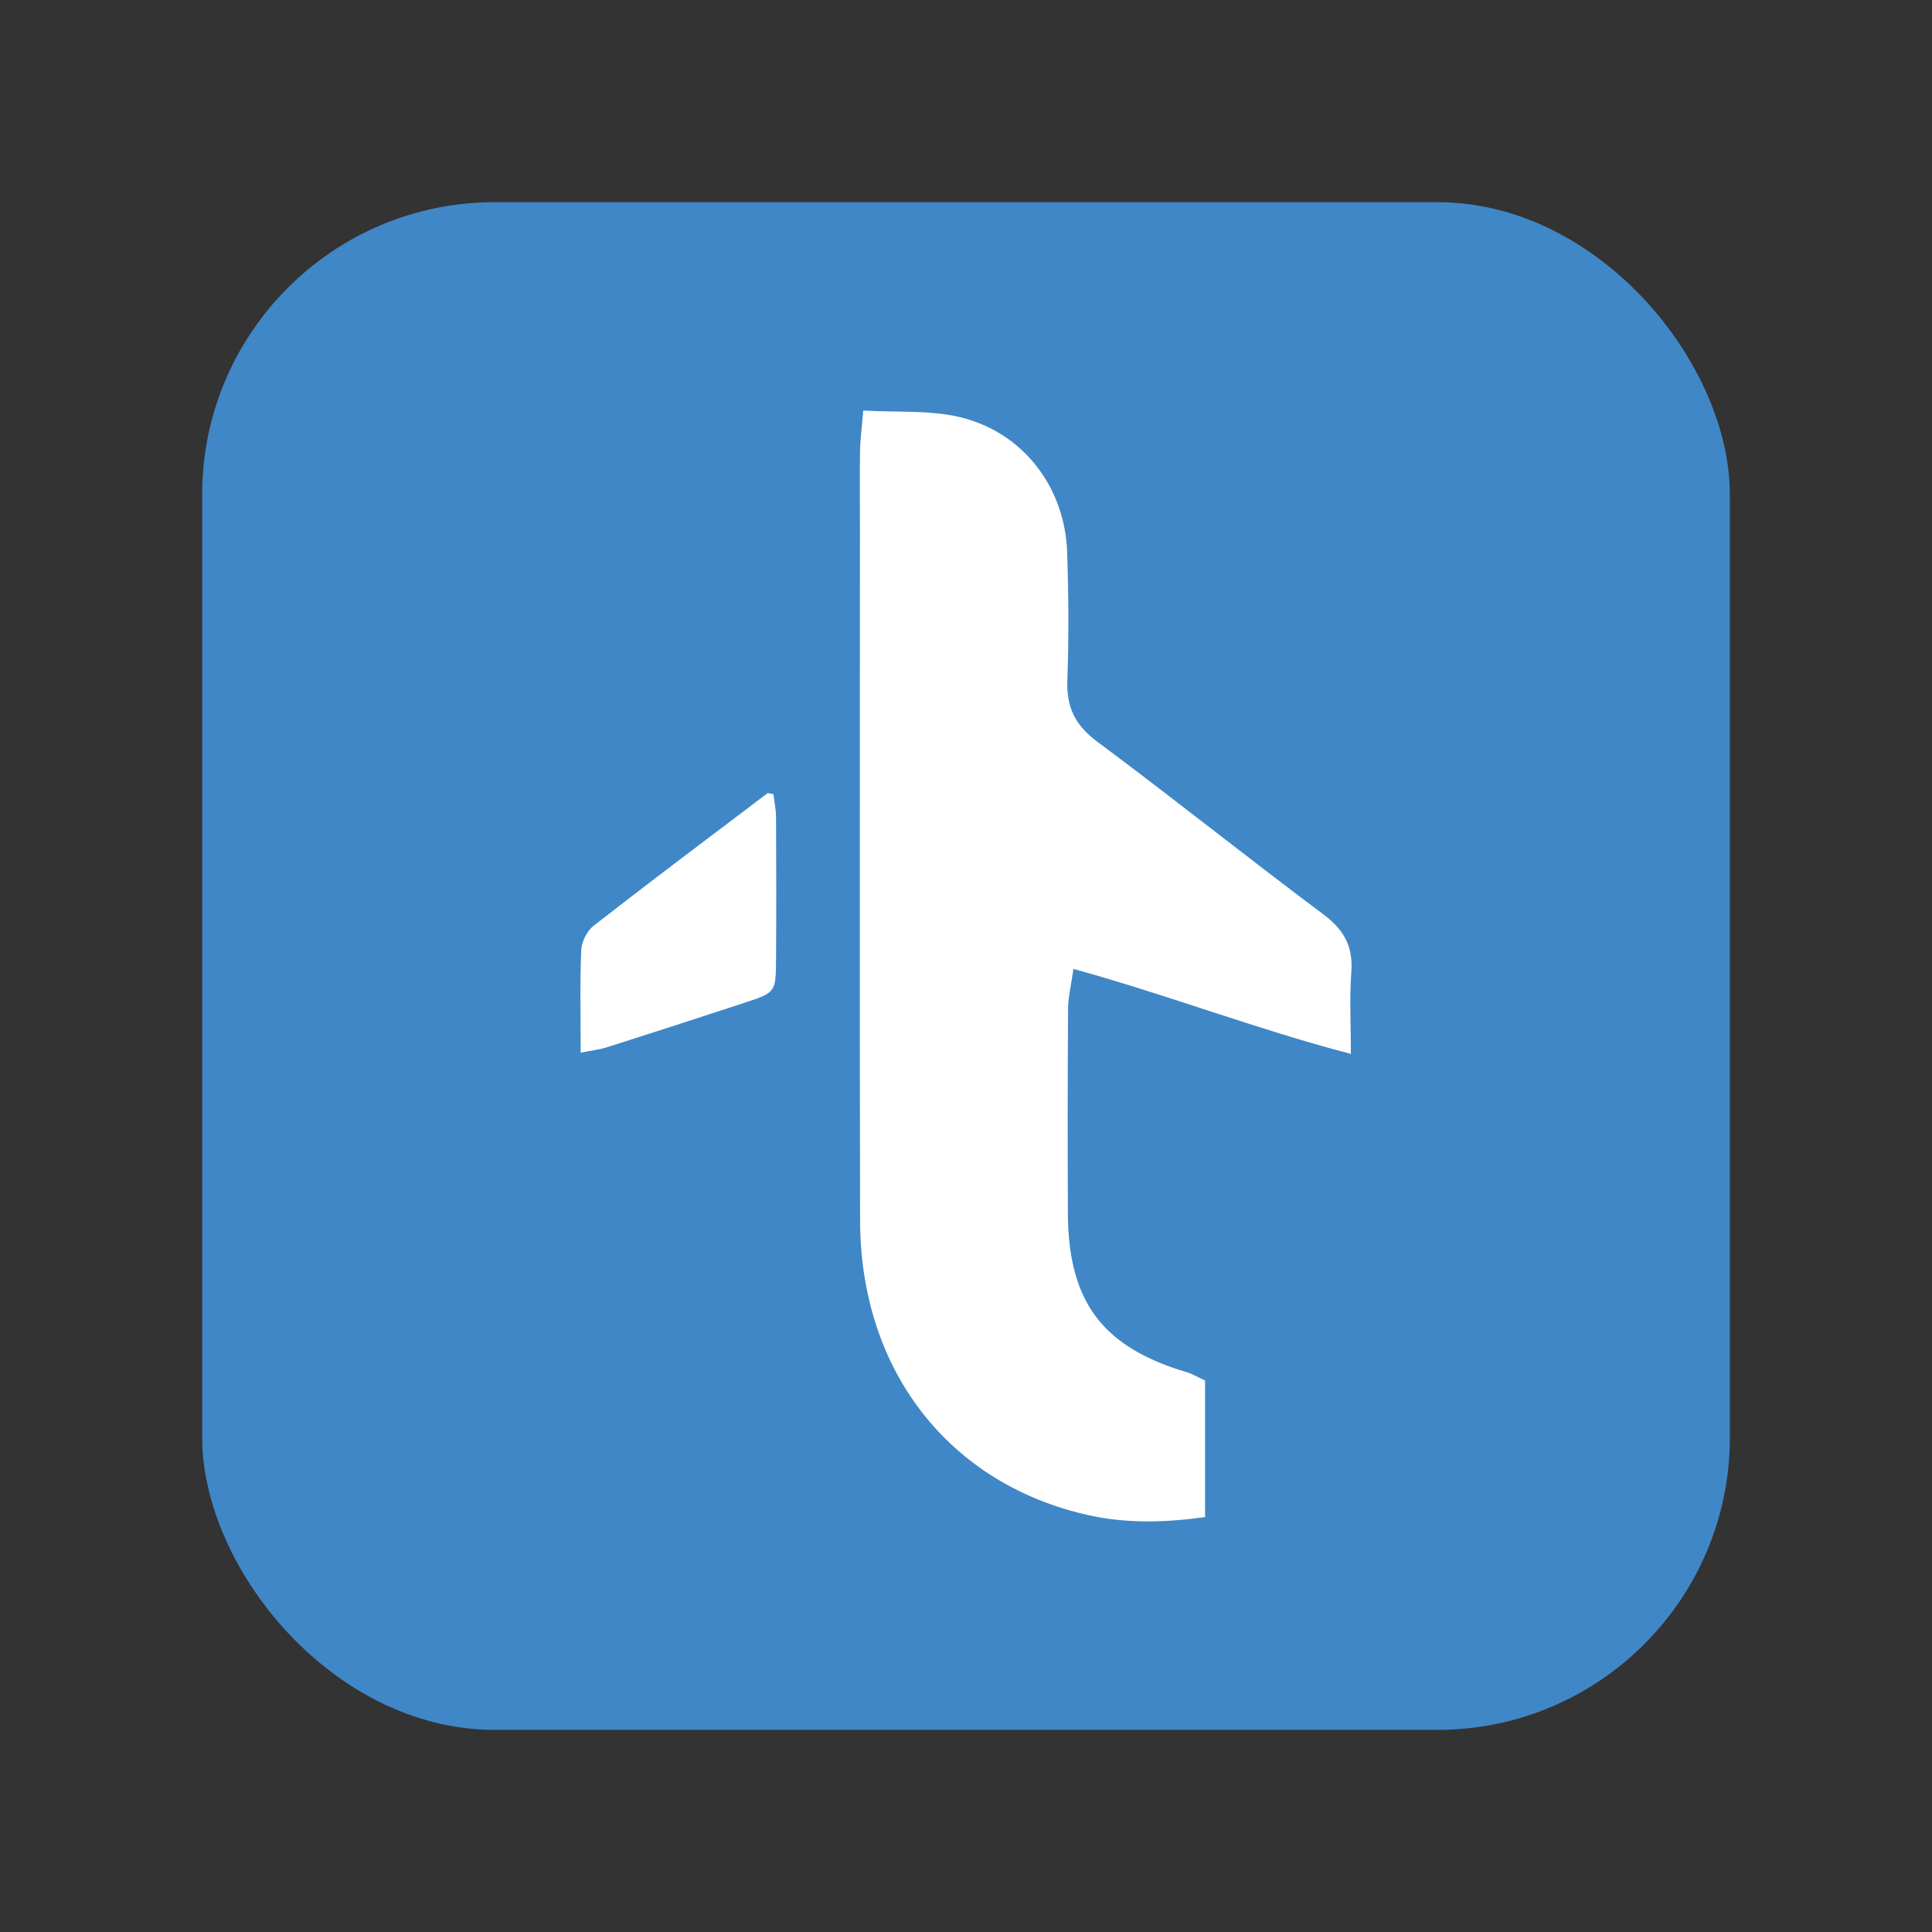
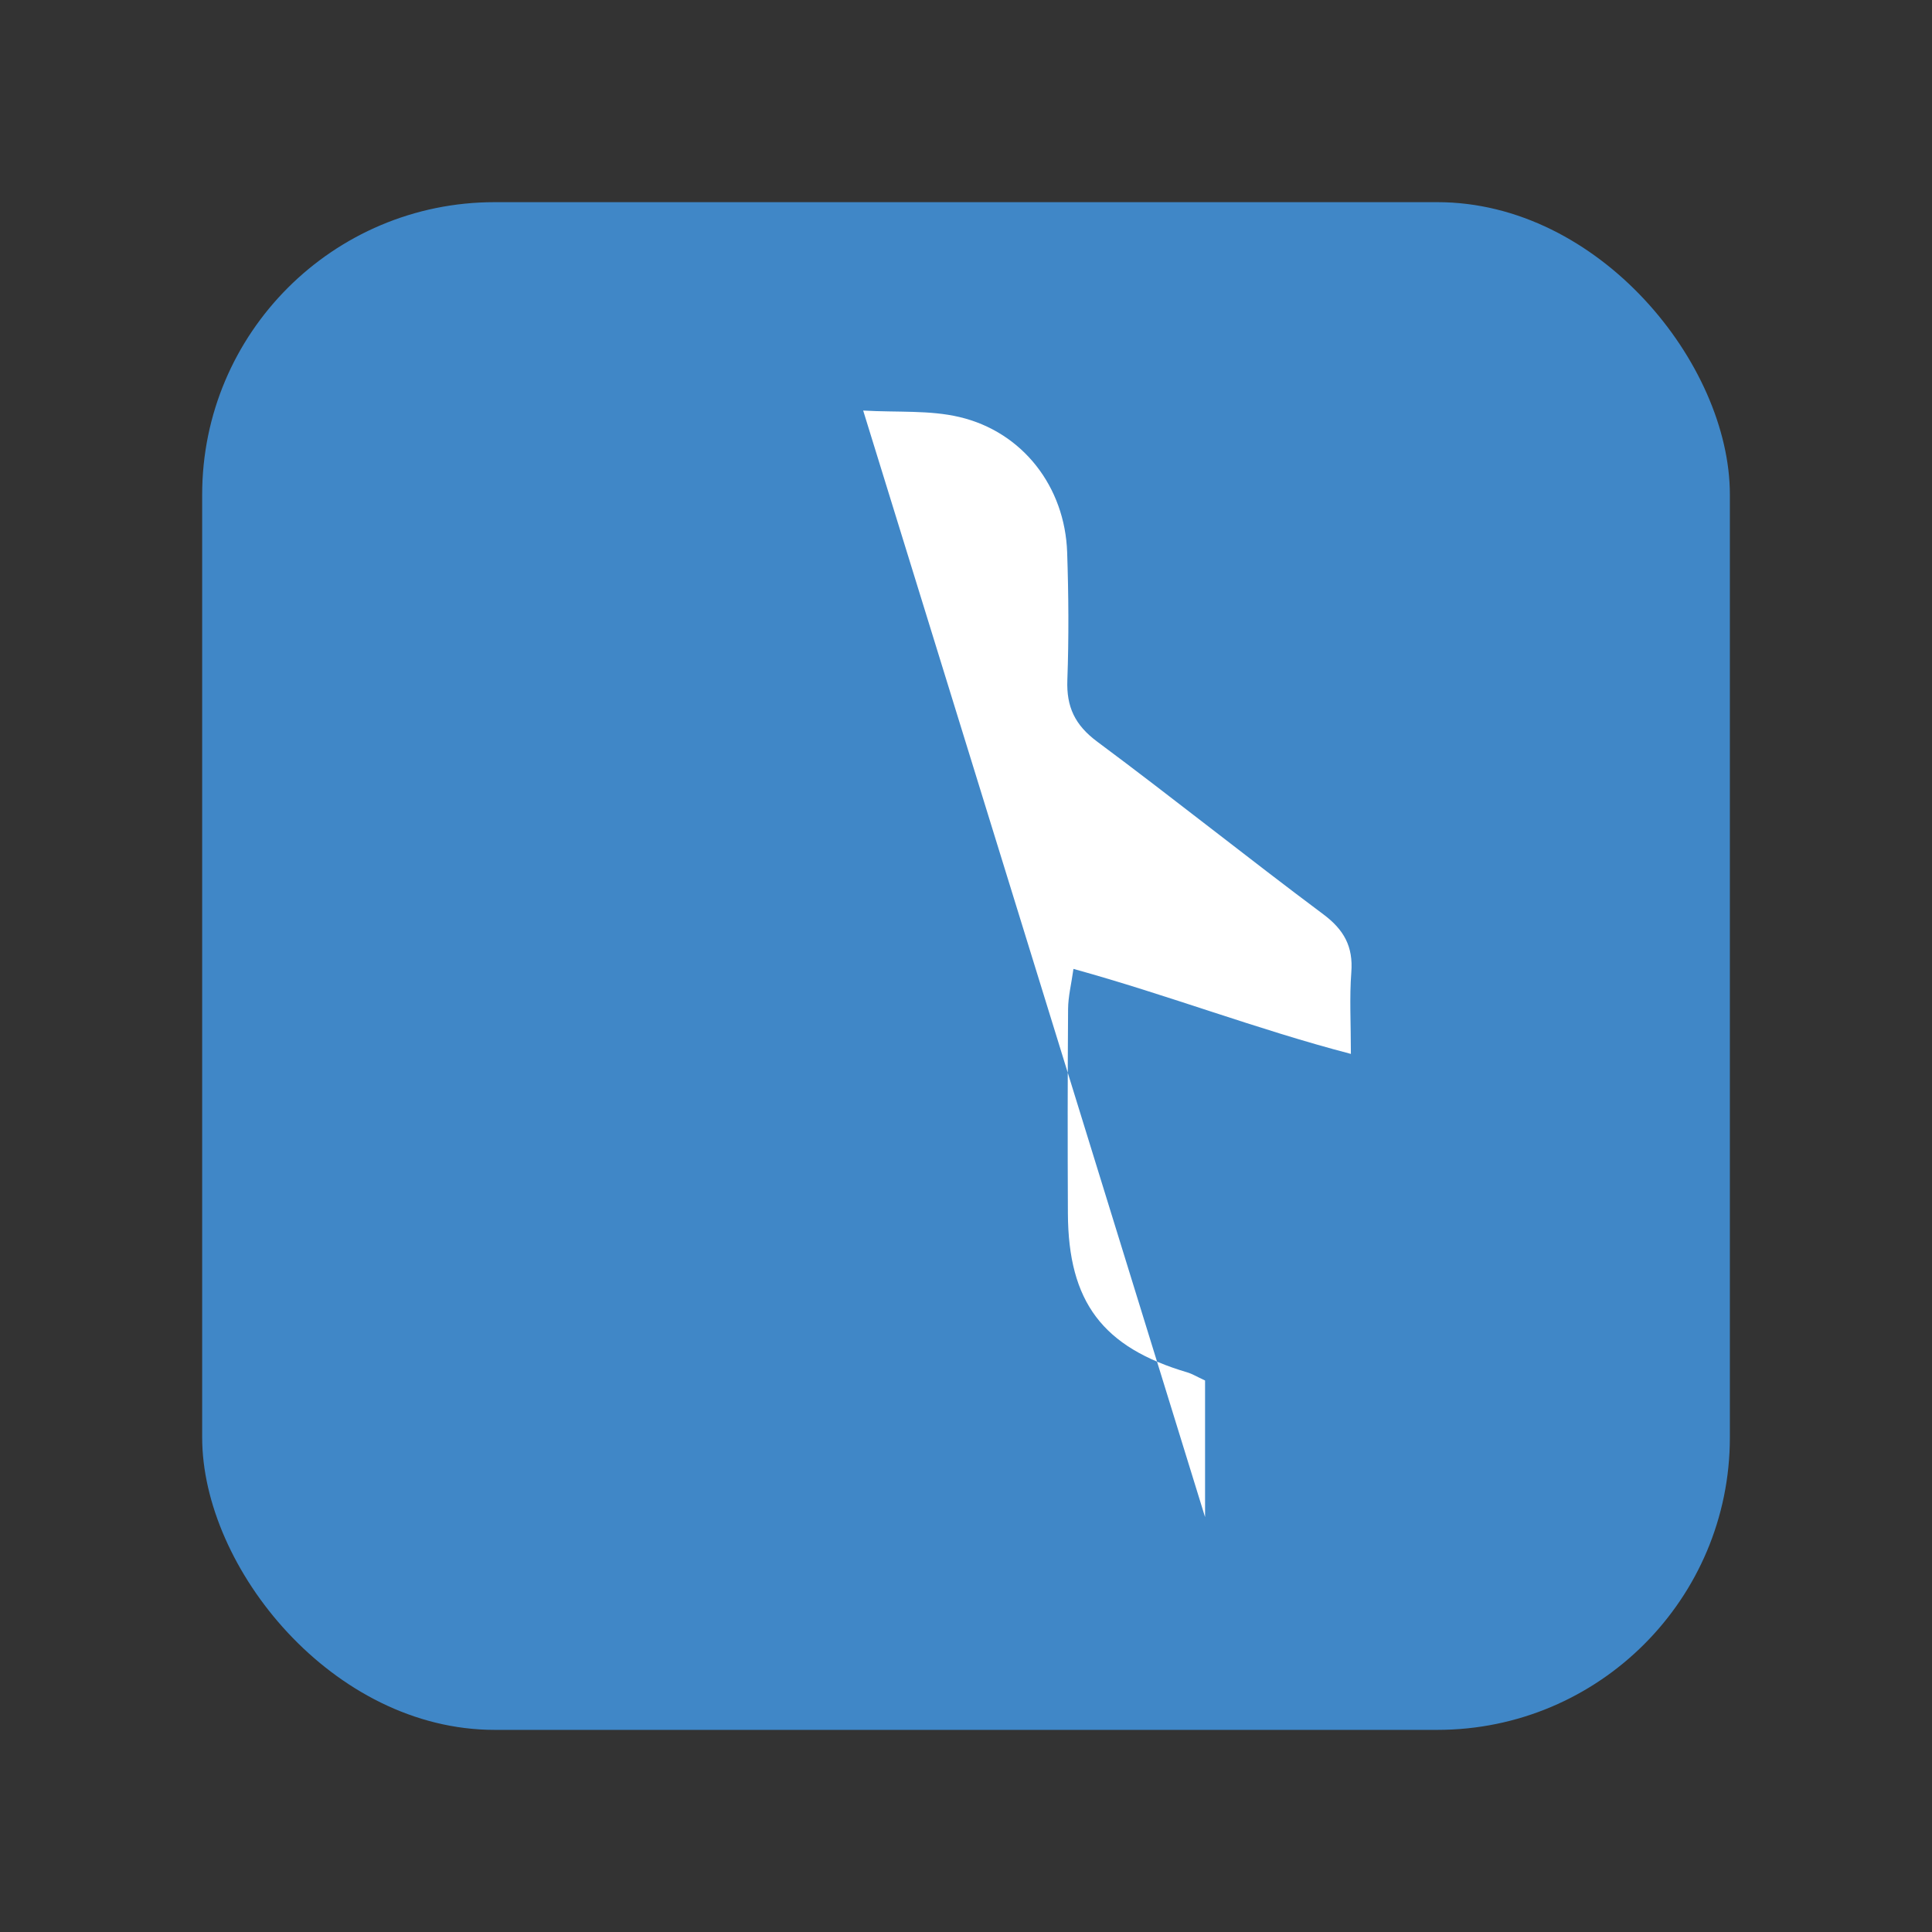
<svg xmlns="http://www.w3.org/2000/svg" id="Layer_1" viewBox="0 0 500 500">
  <rect x="0" y="0" width="500" height="500" fill="#333333" stroke="none" />
  <defs>
    <style>
      .cls-1 {
        fill: #fff;
      }

      .cls-2 {
        fill: #4087c7;
      }
    </style>
  </defs>
  <rect class="cls-2" x="52.32" y="52.32" width="395.37" height="395.37" rx="75.69" ry="75.69" />
  <g>
-     <path class="cls-1" d="M223.39,106.25c8.88.51,17.2-.15,24.93,1.68,16.4,3.88,27.29,18.1,27.86,35.02.37,11.01.45,22.04.05,33.04-.26,6.96,1.97,11.66,7.69,15.92,19.7,14.65,38.87,30.01,58.54,44.7,5.37,4.01,7.77,8.36,7.26,15.02-.5,6.53-.11,13.13-.11,21.12-24.42-6.38-47.11-15.18-71.8-22-.55,3.94-1.37,7.16-1.39,10.37-.13,17.63-.13,35.26-.05,52.88.1,22.96,8.99,34.71,30.94,41.18,1.19.35,2.28,1.03,4.56,2.09,0,5.47,0,11.35,0,17.24s0,11.28,0,18.11c-10.45,1.46-20.43,1.68-30.16-.49-36.2-8.08-59.03-37.53-59.12-76.17-.14-59.81-.04-119.62-.04-179.43,0-6.61-.08-13.22.03-19.83.05-3.05.47-6.09.83-10.46Z" />
-     <path class="cls-1" d="M150.28,272.45c0-9.73-.22-18.18.15-26.61.1-2.17,1.51-4.94,3.23-6.28,14.85-11.57,29.91-22.88,44.93-34.24.17-.13.58.06,1.56.18.23,1.87.68,3.91.69,5.95.06,12.26.08,24.51,0,36.77-.06,8.59-.12,8.65-8.05,11.26-11.91,3.92-23.85,7.77-35.8,11.58-1.74.55-3.59.75-6.71,1.38Z" />
+     <path class="cls-1" d="M223.39,106.25c8.88.51,17.2-.15,24.93,1.68,16.4,3.88,27.29,18.1,27.86,35.02.37,11.01.45,22.04.05,33.04-.26,6.96,1.97,11.66,7.69,15.92,19.7,14.65,38.87,30.01,58.54,44.7,5.37,4.01,7.77,8.36,7.26,15.02-.5,6.53-.11,13.13-.11,21.12-24.42-6.38-47.11-15.18-71.8-22-.55,3.94-1.37,7.16-1.39,10.37-.13,17.63-.13,35.26-.05,52.88.1,22.96,8.99,34.71,30.94,41.18,1.19.35,2.28,1.03,4.56,2.09,0,5.47,0,11.35,0,17.24s0,11.28,0,18.11Z" />
  </g>
</svg>